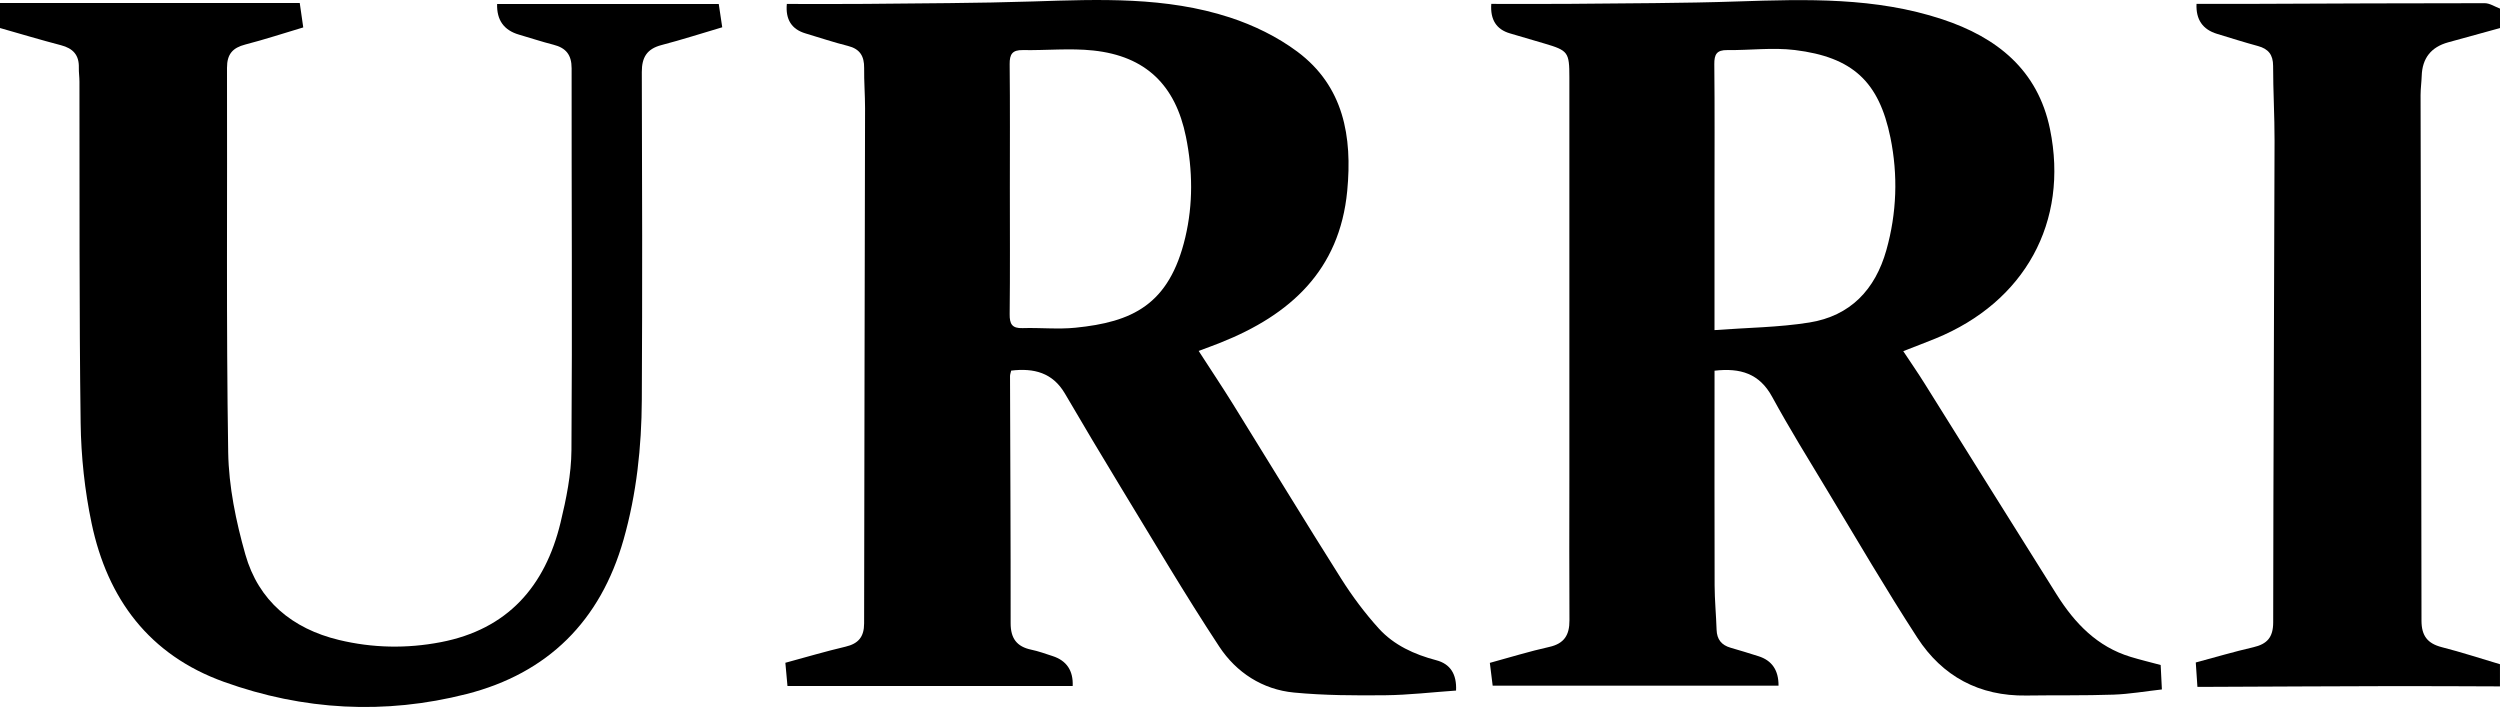
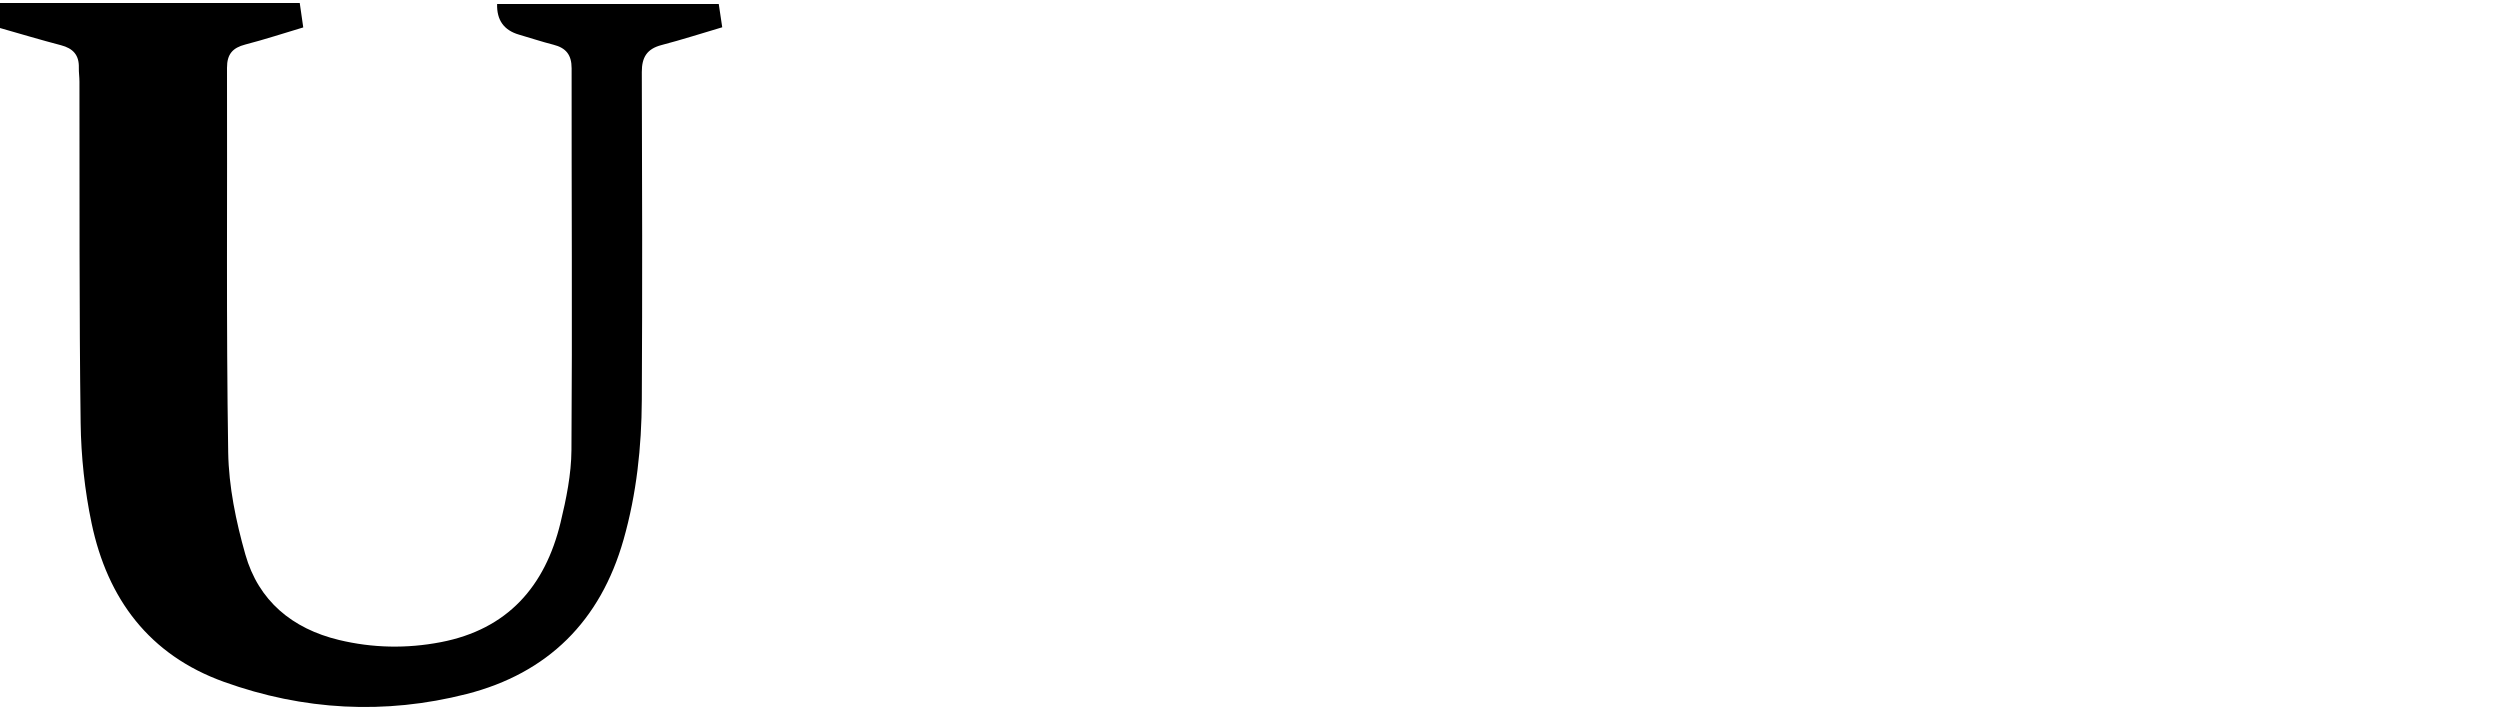
<svg xmlns="http://www.w3.org/2000/svg" id="_Слой_1" viewBox="0 0 900 254.52">
  <defs>
    <style>.cls-1{stroke-width:0px;}</style>
  </defs>
  <path class="cls-1" d="M0,1.09h107.91c.43,2.98.8,5.59,1.26,8.78-7,2.09-13.88,4.35-20.87,6.16-4.56,1.18-6.59,3.48-6.58,8.38.14,46.15-.3,92.3.43,138.44.2,12.3,2.8,24.84,6.17,36.74,4.73,16.69,16.87,26.73,33.68,30.79,12.13,2.93,24.43,3.16,36.69.8,24.04-4.62,37.56-20.07,43.11-43.06,2.06-8.52,3.86-17.36,3.92-26.07.33-45.82.01-91.64.06-137.47,0-4.88-2.06-7.35-6.57-8.49-4.17-1.06-8.26-2.43-12.4-3.63q-8.11-2.36-7.85-11.02h79.79c.39,2.64.78,5.24,1.25,8.38-7.32,2.16-14.54,4.49-21.86,6.4-5.23,1.37-7.11,4.39-7.09,9.72.13,39.33.21,78.65,0,117.98-.09,17.01-1.89,33.87-6.57,50.34-8.31,29.27-27.22,48.11-56.52,55.59-29.4,7.5-58.75,5.91-87.37-4.39-26.88-9.68-41.89-29.87-47.61-57.05-2.48-11.8-3.79-24.04-3.95-36.1-.55-40.98-.34-81.98-.43-122.97,0-1.66-.26-3.33-.22-4.98.13-4.54-2.09-6.95-6.42-8.08-7.36-1.92-14.66-4.12-21.98-6.2C0,7.09,0,4.09,0,1.09Z" />
-   <path class="cls-1" d="M900,247.1c-12.82-.04-25.63-.12-38.45-.1-21.65.05-43.3.17-64.94.26-1.79,0-3.58,0-5.54,0-.21-3.14-.39-5.75-.59-8.77,6.98-1.87,13.79-3.89,20.7-5.48,4.97-1.15,7.16-3.54,7.17-8.96.05-57.78.35-115.57.49-173.35.02-8.99-.52-17.97-.52-26.96,0-4-1.67-6.14-5.43-7.16-4.95-1.34-9.84-2.9-14.75-4.39q-7.78-2.36-7.39-10.8c6.79,0,13.58.02,20.37,0,27.79-.1,55.58-.26,83.37-.24,1.84,0,3.68,1.27,5.52,1.95v7c-6.22,1.71-12.45,3.42-18.67,5.14q-9.22,2.55-9.52,12.06c-.08,2.32-.41,4.64-.41,6.96.12,63.05.31,126.11.33,189.16,0,5.42,2.13,8.23,7.3,9.56,7.05,1.8,13.97,4.07,20.95,6.14v8Z" />
-   <path class="cls-1" d="M524.2,248.6c-8.62.6-17.05,1.6-25.49,1.69-10.95.11-21.97.07-32.86-.97-11.36-1.08-20.78-7.24-26.88-16.49-12.44-18.87-23.9-38.4-35.67-57.71-6.75-11.08-13.37-22.24-19.93-33.44-4.42-7.53-11.15-9.24-19.35-8.26-.16.75-.41,1.36-.41,1.98.08,29.66.25,59.33.22,88.99,0,5.41,2.19,8.4,7.44,9.5,2.6.54,5.12,1.47,7.65,2.29q7.6,2.46,7.25,10.79h-102.68c-.24-2.68-.48-5.27-.76-8.37,7.33-1.99,14.45-4.1,21.67-5.8,4.65-1.09,6.68-3.56,6.68-8.37.07-61.83.23-123.66.34-185.49,0-4.82-.39-9.65-.33-14.47.05-4.24-1.5-6.86-5.84-7.94-5.14-1.28-10.17-2.99-15.26-4.5q-7.51-2.23-6.73-10.61c9.43,0,18.89.08,28.34-.02,20.14-.22,40.28-.23,60.4-.88,23.84-.77,47.73-1.74,70.74,5.76,8.55,2.79,17.09,6.94,24.28,12.3,16.74,12.48,19.85,30.59,17.98,50.15-2.74,28.62-20.54,44.64-45.59,54.62-2.43.97-4.9,1.86-7.89,2.99,4.34,6.72,8.47,12.89,12.38,19.19,12.99,20.93,25.78,41.99,38.94,62.82,3.98,6.3,8.51,12.37,13.51,17.89,5.47,6.03,12.82,9.37,20.69,11.44q7.57,1.99,7.14,10.94ZM363.55,68.09c0,15,.1,29.99-.07,44.98-.04,3.57.84,5.18,4.67,5.05,6.32-.2,12.71.49,18.98-.14,20.3-2.04,33.81-8.07,39.59-32.58,2.81-11.92,2.67-24.07.22-36.16-3.77-18.6-14.48-29.05-33.37-31.06-8.36-.89-16.9,0-25.35-.15-3.78-.07-4.78,1.49-4.74,5.07.16,14.99.07,29.99.07,44.98Z" />
-   <path class="cls-1" d="M685.18,126.43c2.74,4.14,5.27,7.79,7.62,11.55,15.9,25.38,31.7,50.81,47.66,76.15,6.44,10.23,14.53,18.69,26.55,22.34,3.48,1.06,7.02,1.91,10.83,2.93.13,2.68.27,5.45.44,8.8-5.94.66-11.66,1.67-17.41,1.87-10.47.36-20.95.17-31.42.32-16.91.25-30.18-6.91-39.21-20.81-11.32-17.43-21.79-35.4-32.53-53.2-6.7-11.11-13.53-22.15-19.74-33.53-4.56-8.36-11.39-10.48-20.74-9.4,0,1.78,0,3.55,0,5.32,0,23.99-.05,47.99.03,71.98.02,5.32.54,10.63.71,15.95.11,3.49,1.77,5.55,5.07,6.49,3.36.96,6.7,2,10.03,3.05q7.26,2.29,7.2,10.61h-102.91c-.33-2.65-.65-5.23-1.02-8.22,7.34-2,14.29-4.16,21.37-5.73,5.44-1.2,7.32-4.33,7.29-9.58-.11-16.83-.03-33.66-.03-50.49,0-48.32,0-96.64,0-144.96,0-9.11-.43-9.68-8.99-12.21-4.13-1.22-8.27-2.45-12.41-3.65q-7.33-2.13-6.71-10.61c9.59,0,19.2.08,28.8-.02,19.97-.21,39.94-.19,59.89-.86,24.83-.82,49.59-1.54,73.61,6.4,19.7,6.51,34.46,18.2,38.84,39.58,6.84,33.41-9.07,62.22-41.18,75.35-3.66,1.49-7.35,2.89-11.63,4.56ZM617.22,118.84c11.85-.89,23.14-.97,34.16-2.74,14.71-2.36,23.7-11.78,27.72-26.09,3.76-13.38,4.2-26.97,1.46-40.45-4.12-20.22-13.64-29-34.41-31.55-7.99-.98-16.21.12-24.33.02-3.8-.05-4.71,1.53-4.67,5.1.17,16.31.07,32.62.07,48.93,0,14.97,0,29.94,0,46.78Z" />
</svg>